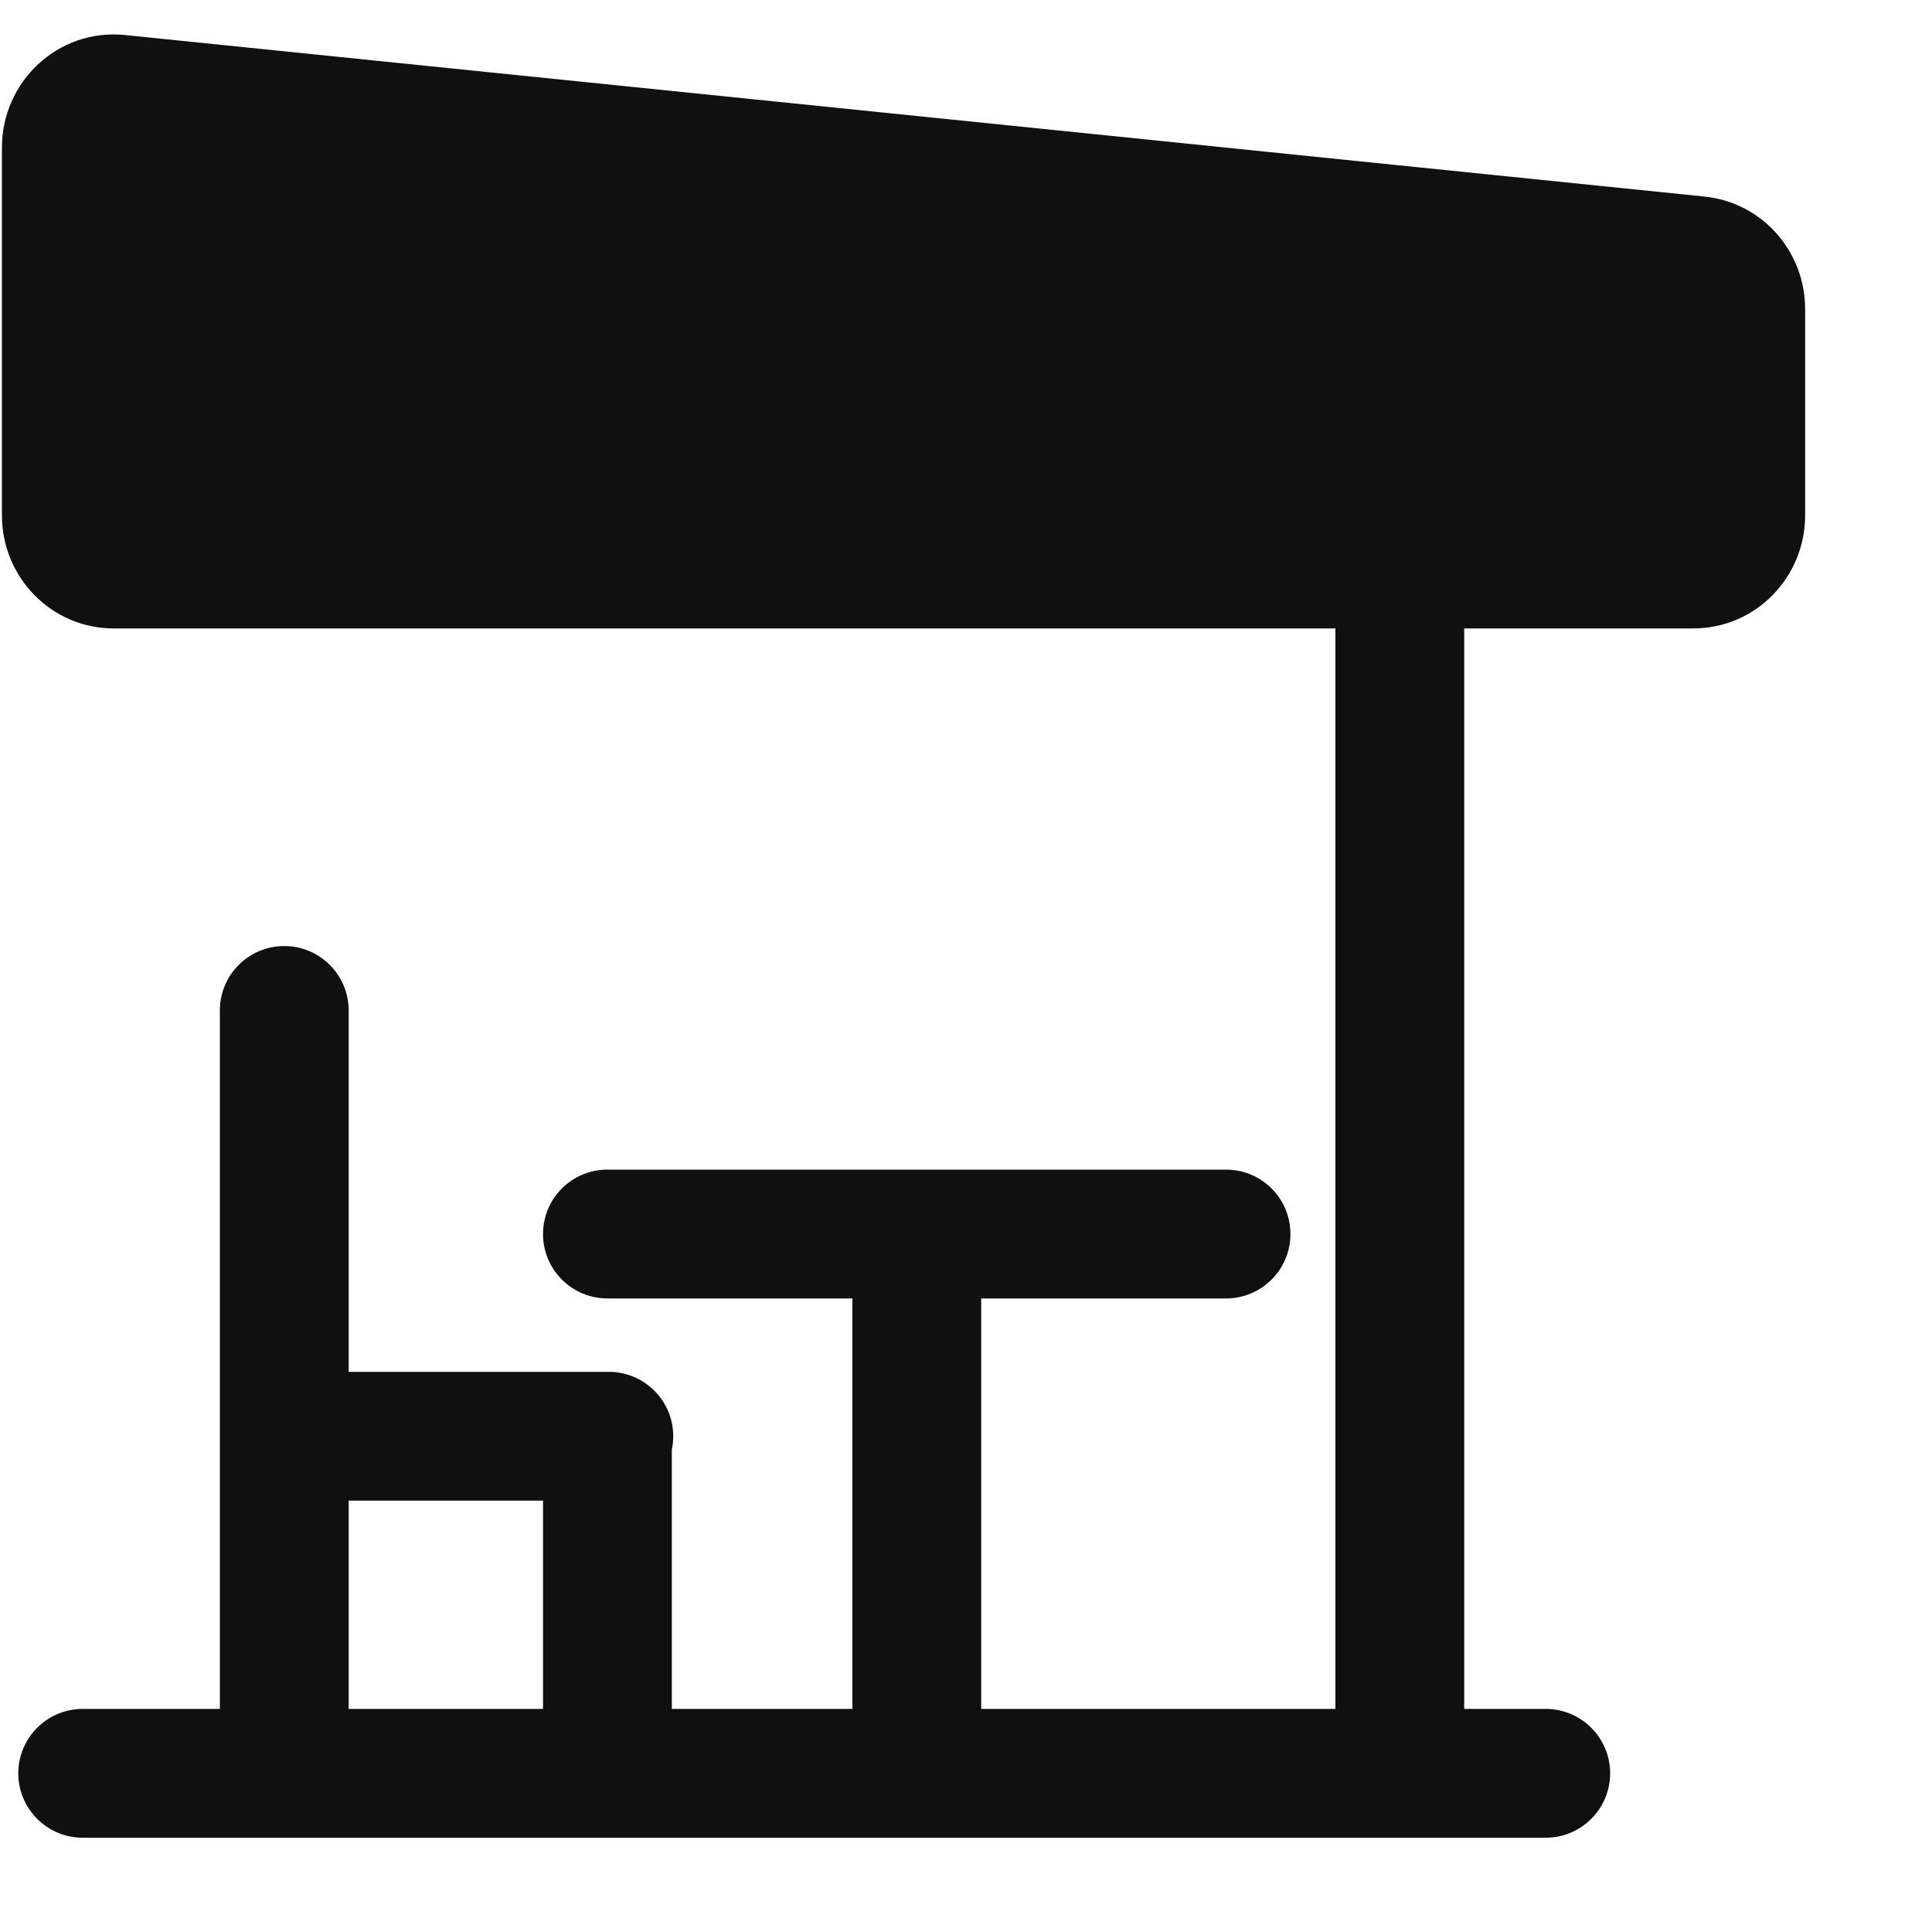
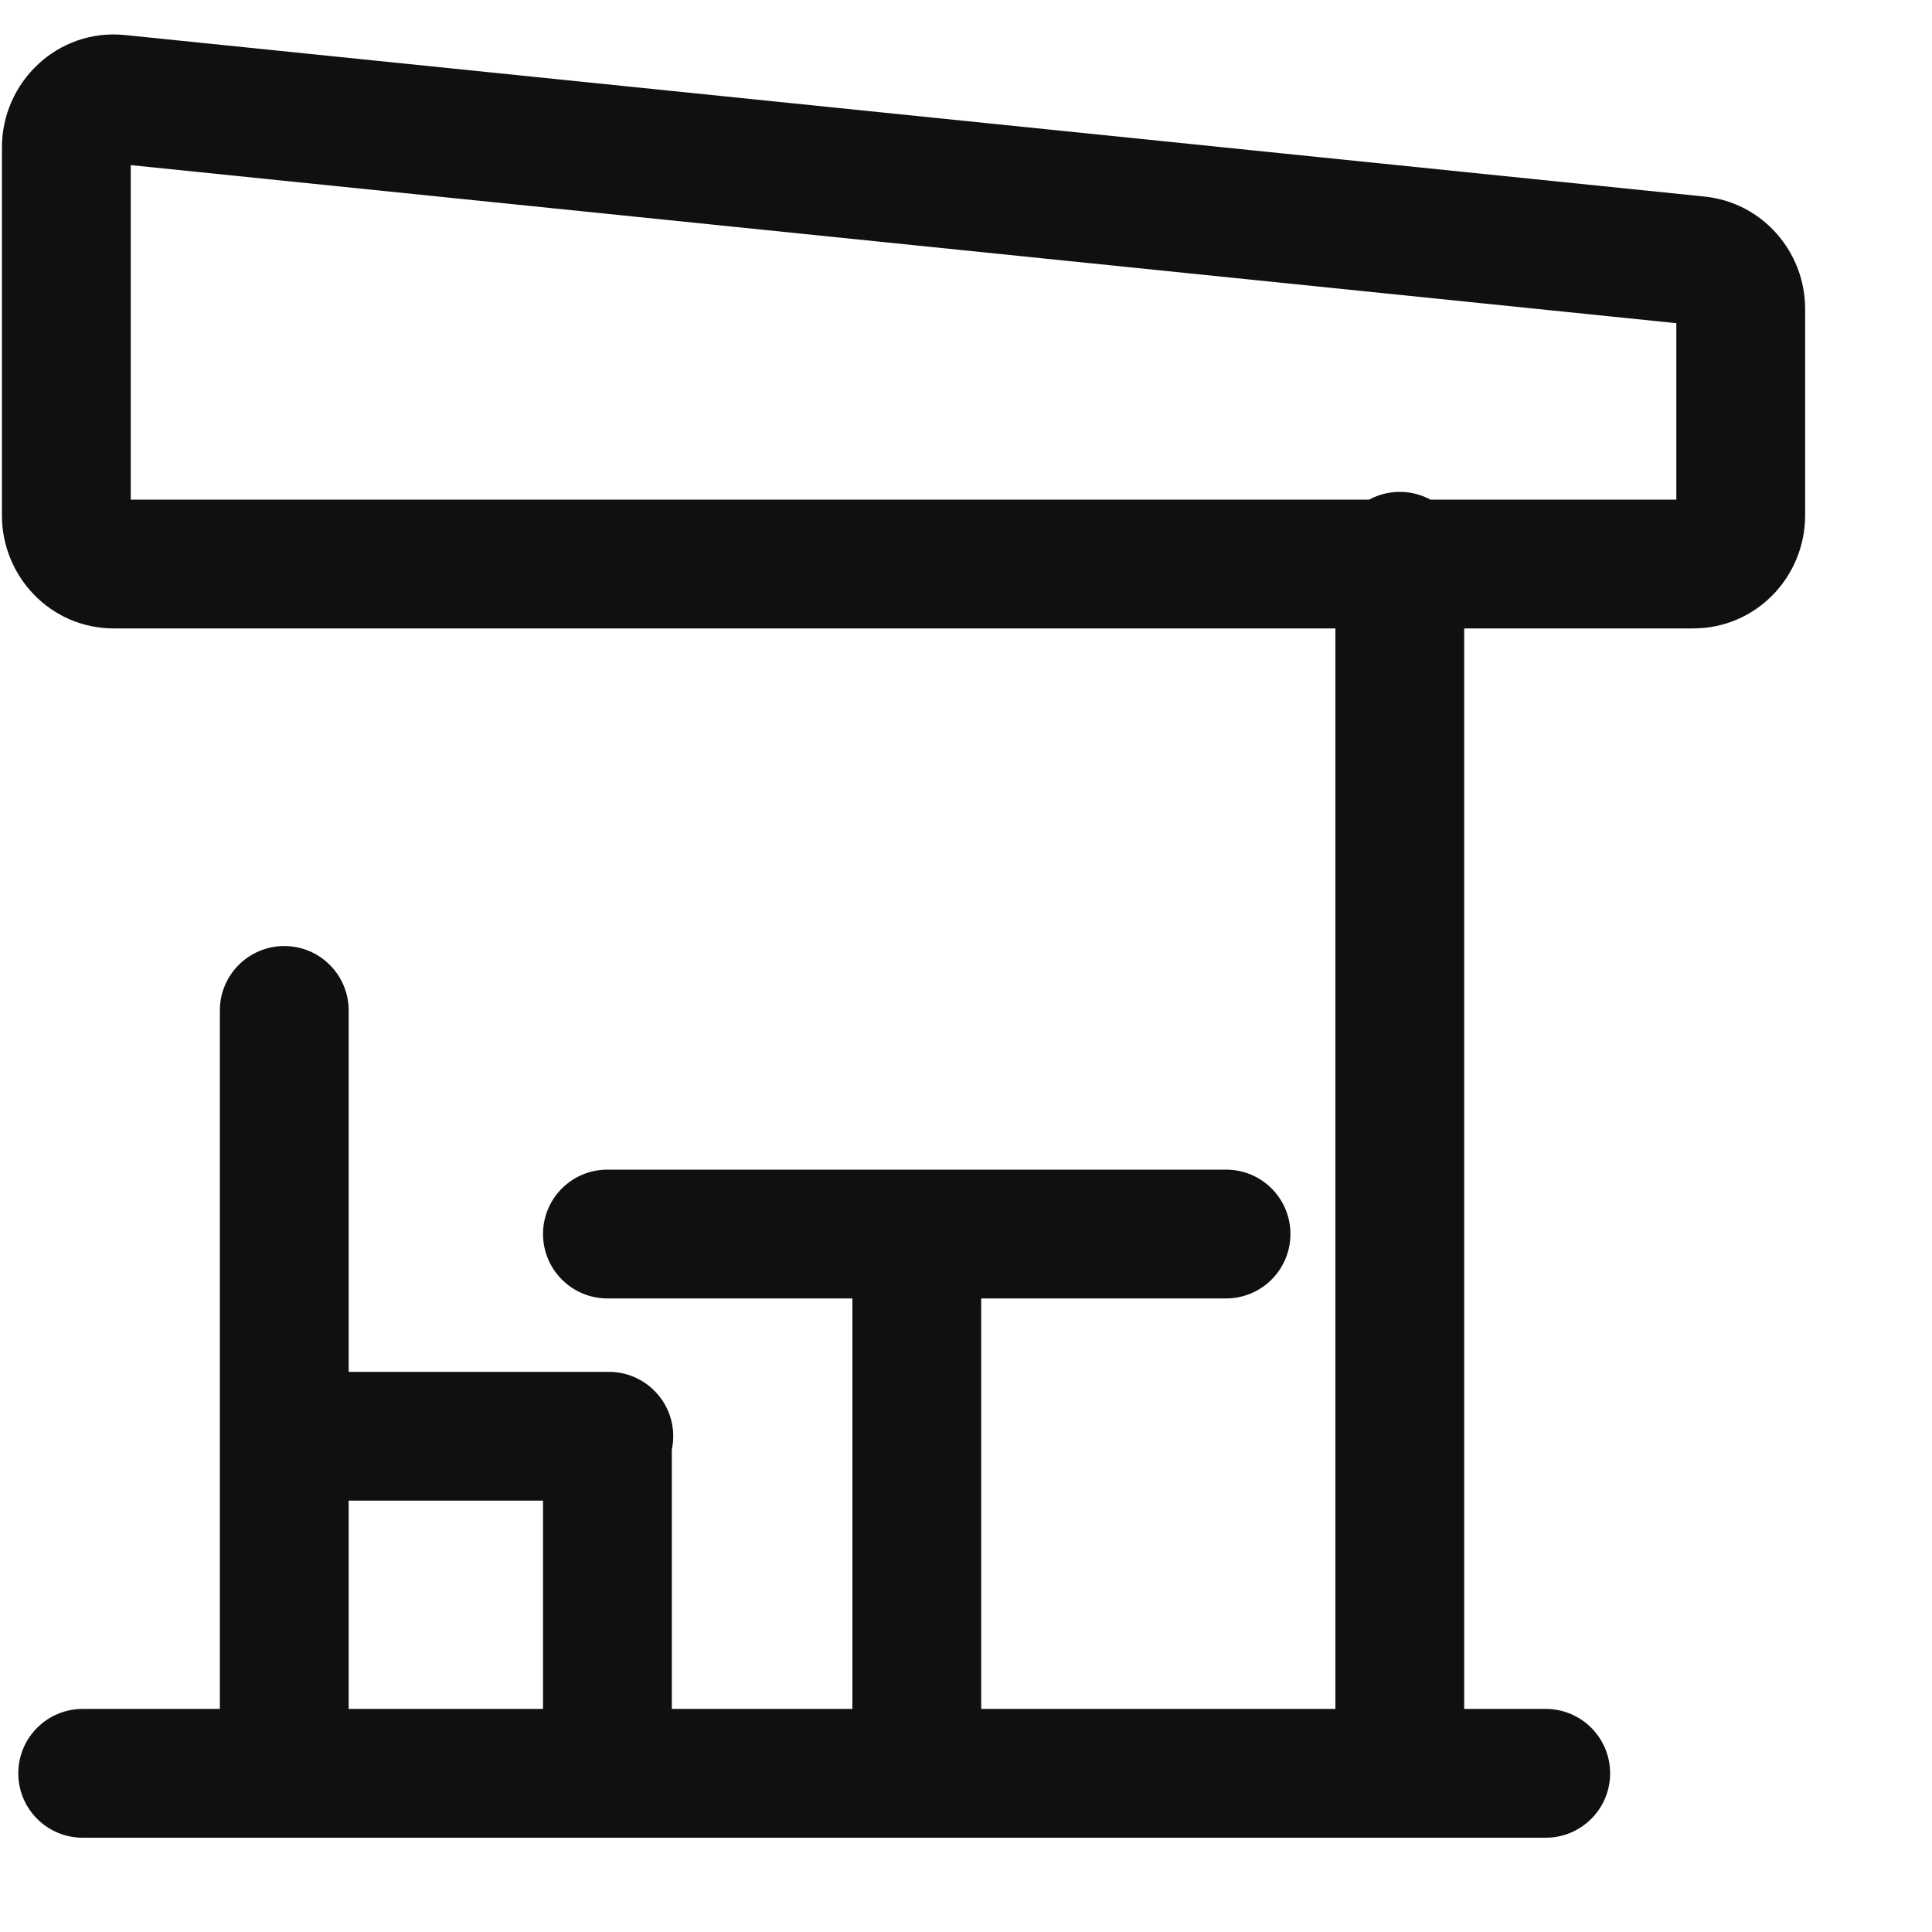
<svg xmlns="http://www.w3.org/2000/svg" width="15" height="15" viewBox="0 0 15 15" fill="none">
-   <path d="M13.183 2.023L0.92 0.77C0.703 0.747 0.515 0.921 0.515 1.144V4.002C0.515 4.21 0.68 4.379 0.883 4.379H13.146C13.35 4.379 13.515 4.21 13.515 4.002V2.398C13.515 2.205 13.371 2.043 13.183 2.023Z" fill="#101010" />
  <path d="M0.92 0.77L0.971 0.272L0.92 0.77ZM13.183 2.023L13.233 1.526L13.233 1.526L13.183 2.023ZM11.368 4.319C11.368 4.043 11.144 3.819 10.868 3.819C10.591 3.819 10.368 4.043 10.368 4.319H11.368ZM10.368 13.631C10.368 13.907 10.591 14.131 10.868 14.131C11.144 14.131 11.368 13.907 11.368 13.631H10.368ZM7.618 9.581C7.618 9.304 7.394 9.081 7.118 9.081C6.841 9.081 6.618 9.304 6.618 9.581H7.618ZM6.618 13.652C6.618 13.929 6.841 14.152 7.118 14.152C7.394 14.152 7.618 13.929 7.618 13.652H6.618ZM5.216 11.151C5.216 10.875 4.992 10.651 4.716 10.651C4.44 10.651 4.216 10.875 4.216 11.151H5.216ZM4.216 13.768C4.216 14.044 4.44 14.268 4.716 14.268C4.992 14.268 5.216 14.044 5.216 13.768H4.216ZM2.707 7.845C2.707 7.569 2.483 7.345 2.207 7.345C1.931 7.345 1.707 7.569 1.707 7.845H2.707ZM1.707 13.768C1.707 14.044 1.931 14.268 2.207 14.268C2.483 14.268 2.707 14.044 2.707 13.768H1.707ZM0.642 13.268C0.366 13.268 0.142 13.492 0.142 13.768C0.142 14.044 0.366 14.268 0.642 14.268V13.268ZM12.001 14.268C12.277 14.268 12.501 14.044 12.501 13.768C12.501 13.492 12.277 13.268 12.001 13.268V14.268ZM4.716 9.081C4.44 9.081 4.216 9.304 4.216 9.581C4.216 9.857 4.44 10.081 4.716 10.081V9.081ZM9.519 10.081C9.795 10.081 10.019 9.857 10.019 9.581C10.019 9.304 9.795 9.081 9.519 9.081V10.081ZM2.267 10.651C1.991 10.651 1.767 10.875 1.767 11.151C1.767 11.427 1.991 11.651 2.267 11.651V10.651ZM4.727 11.651C5.003 11.651 5.227 11.427 5.227 11.151C5.227 10.875 5.003 10.651 4.727 10.651V11.651ZM0.869 1.267L13.132 2.521L13.233 1.526L0.971 0.272L0.869 1.267ZM13.015 2.398V4.002H14.015V2.398H13.015ZM13.146 3.879H0.883V4.879H13.146V3.879ZM1.015 4.002V1.144H0.015V4.002H1.015ZM0.883 3.879C0.966 3.879 1.015 3.944 1.015 4.002H0.015C0.015 4.477 0.394 4.879 0.883 4.879V3.879ZM13.015 4.002C13.015 3.944 13.064 3.879 13.146 3.879V4.879C13.636 4.879 14.015 4.477 14.015 4.002H13.015ZM13.132 2.521C13.057 2.513 13.015 2.453 13.015 2.398H14.015C14.015 1.956 13.685 1.572 13.233 1.526L13.132 2.521ZM0.971 0.272C0.448 0.219 0.015 0.637 0.015 1.144H1.015C1.015 1.206 0.958 1.276 0.869 1.267L0.971 0.272ZM10.368 4.319V13.631H11.368V4.319H10.368ZM6.618 9.581V13.652H7.618V9.581H6.618ZM4.216 11.151V13.768H5.216V11.151H4.216ZM1.707 7.845V13.768H2.707V7.845H1.707ZM0.642 14.268H12.001V13.268H0.642V14.268ZM4.716 10.081H9.519V9.081H4.716V10.081ZM2.267 11.651H4.727V10.651H2.267V11.651Z" fill="#101010" />
</svg>